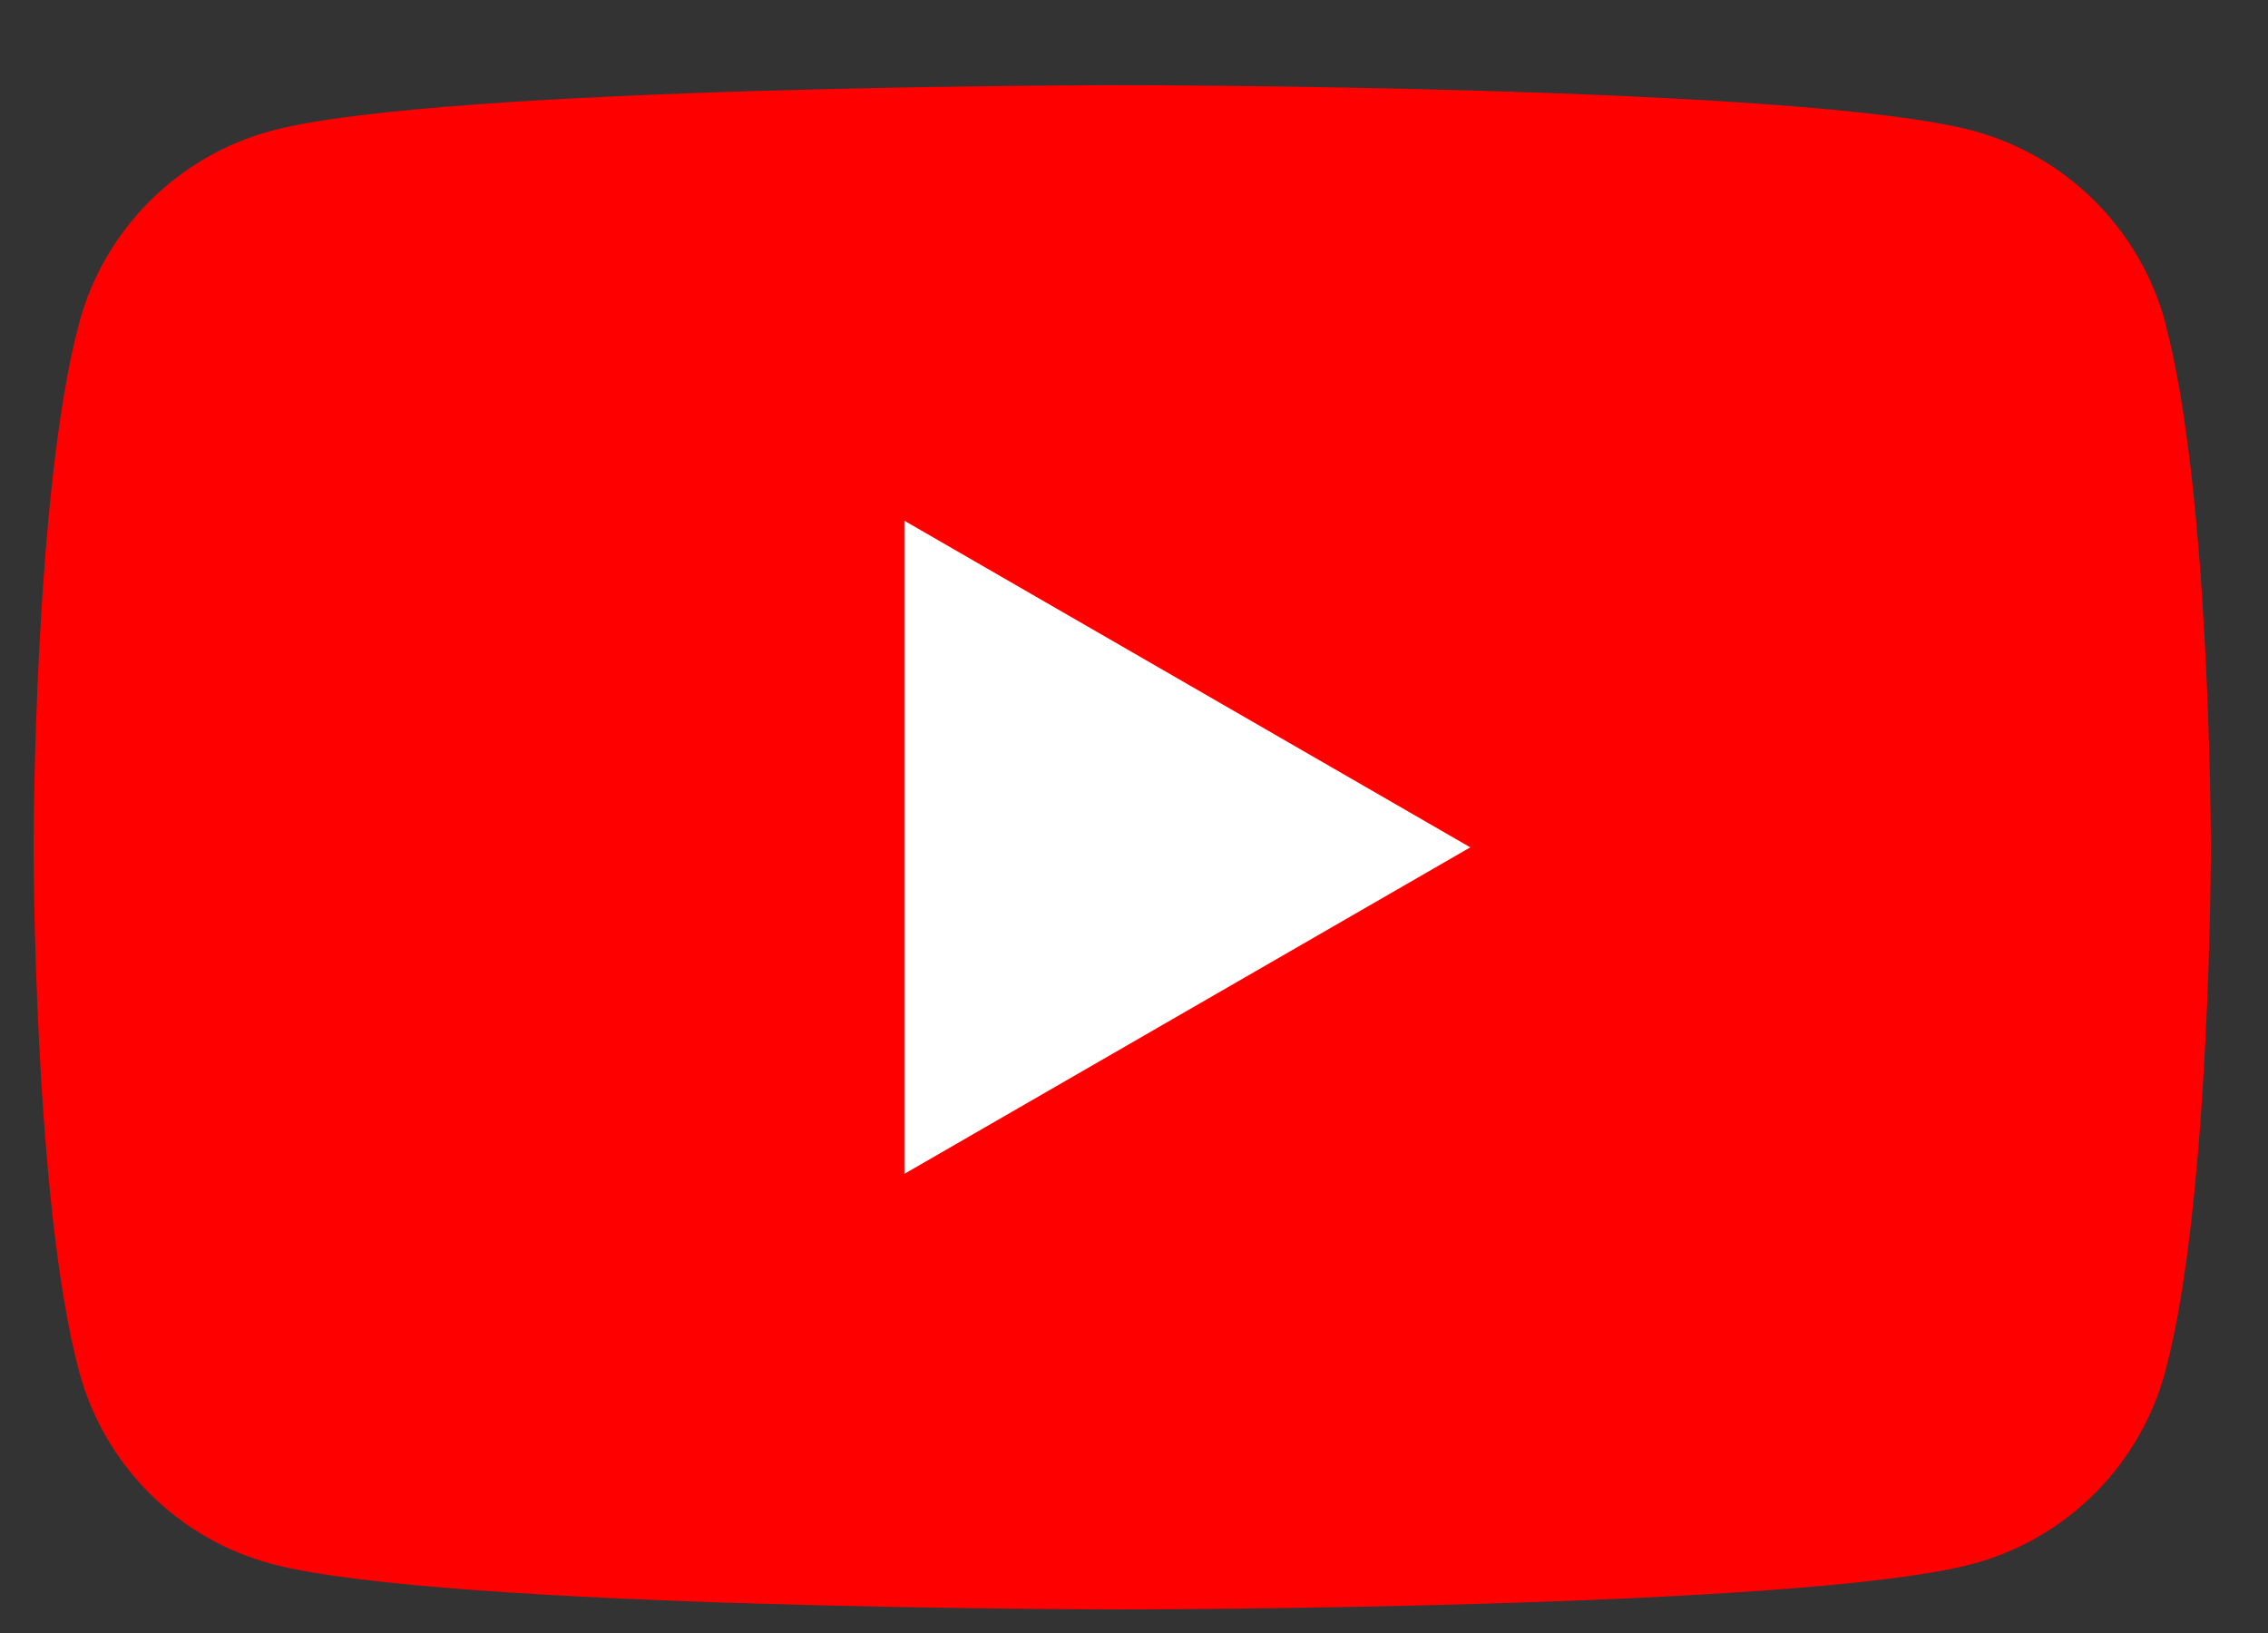
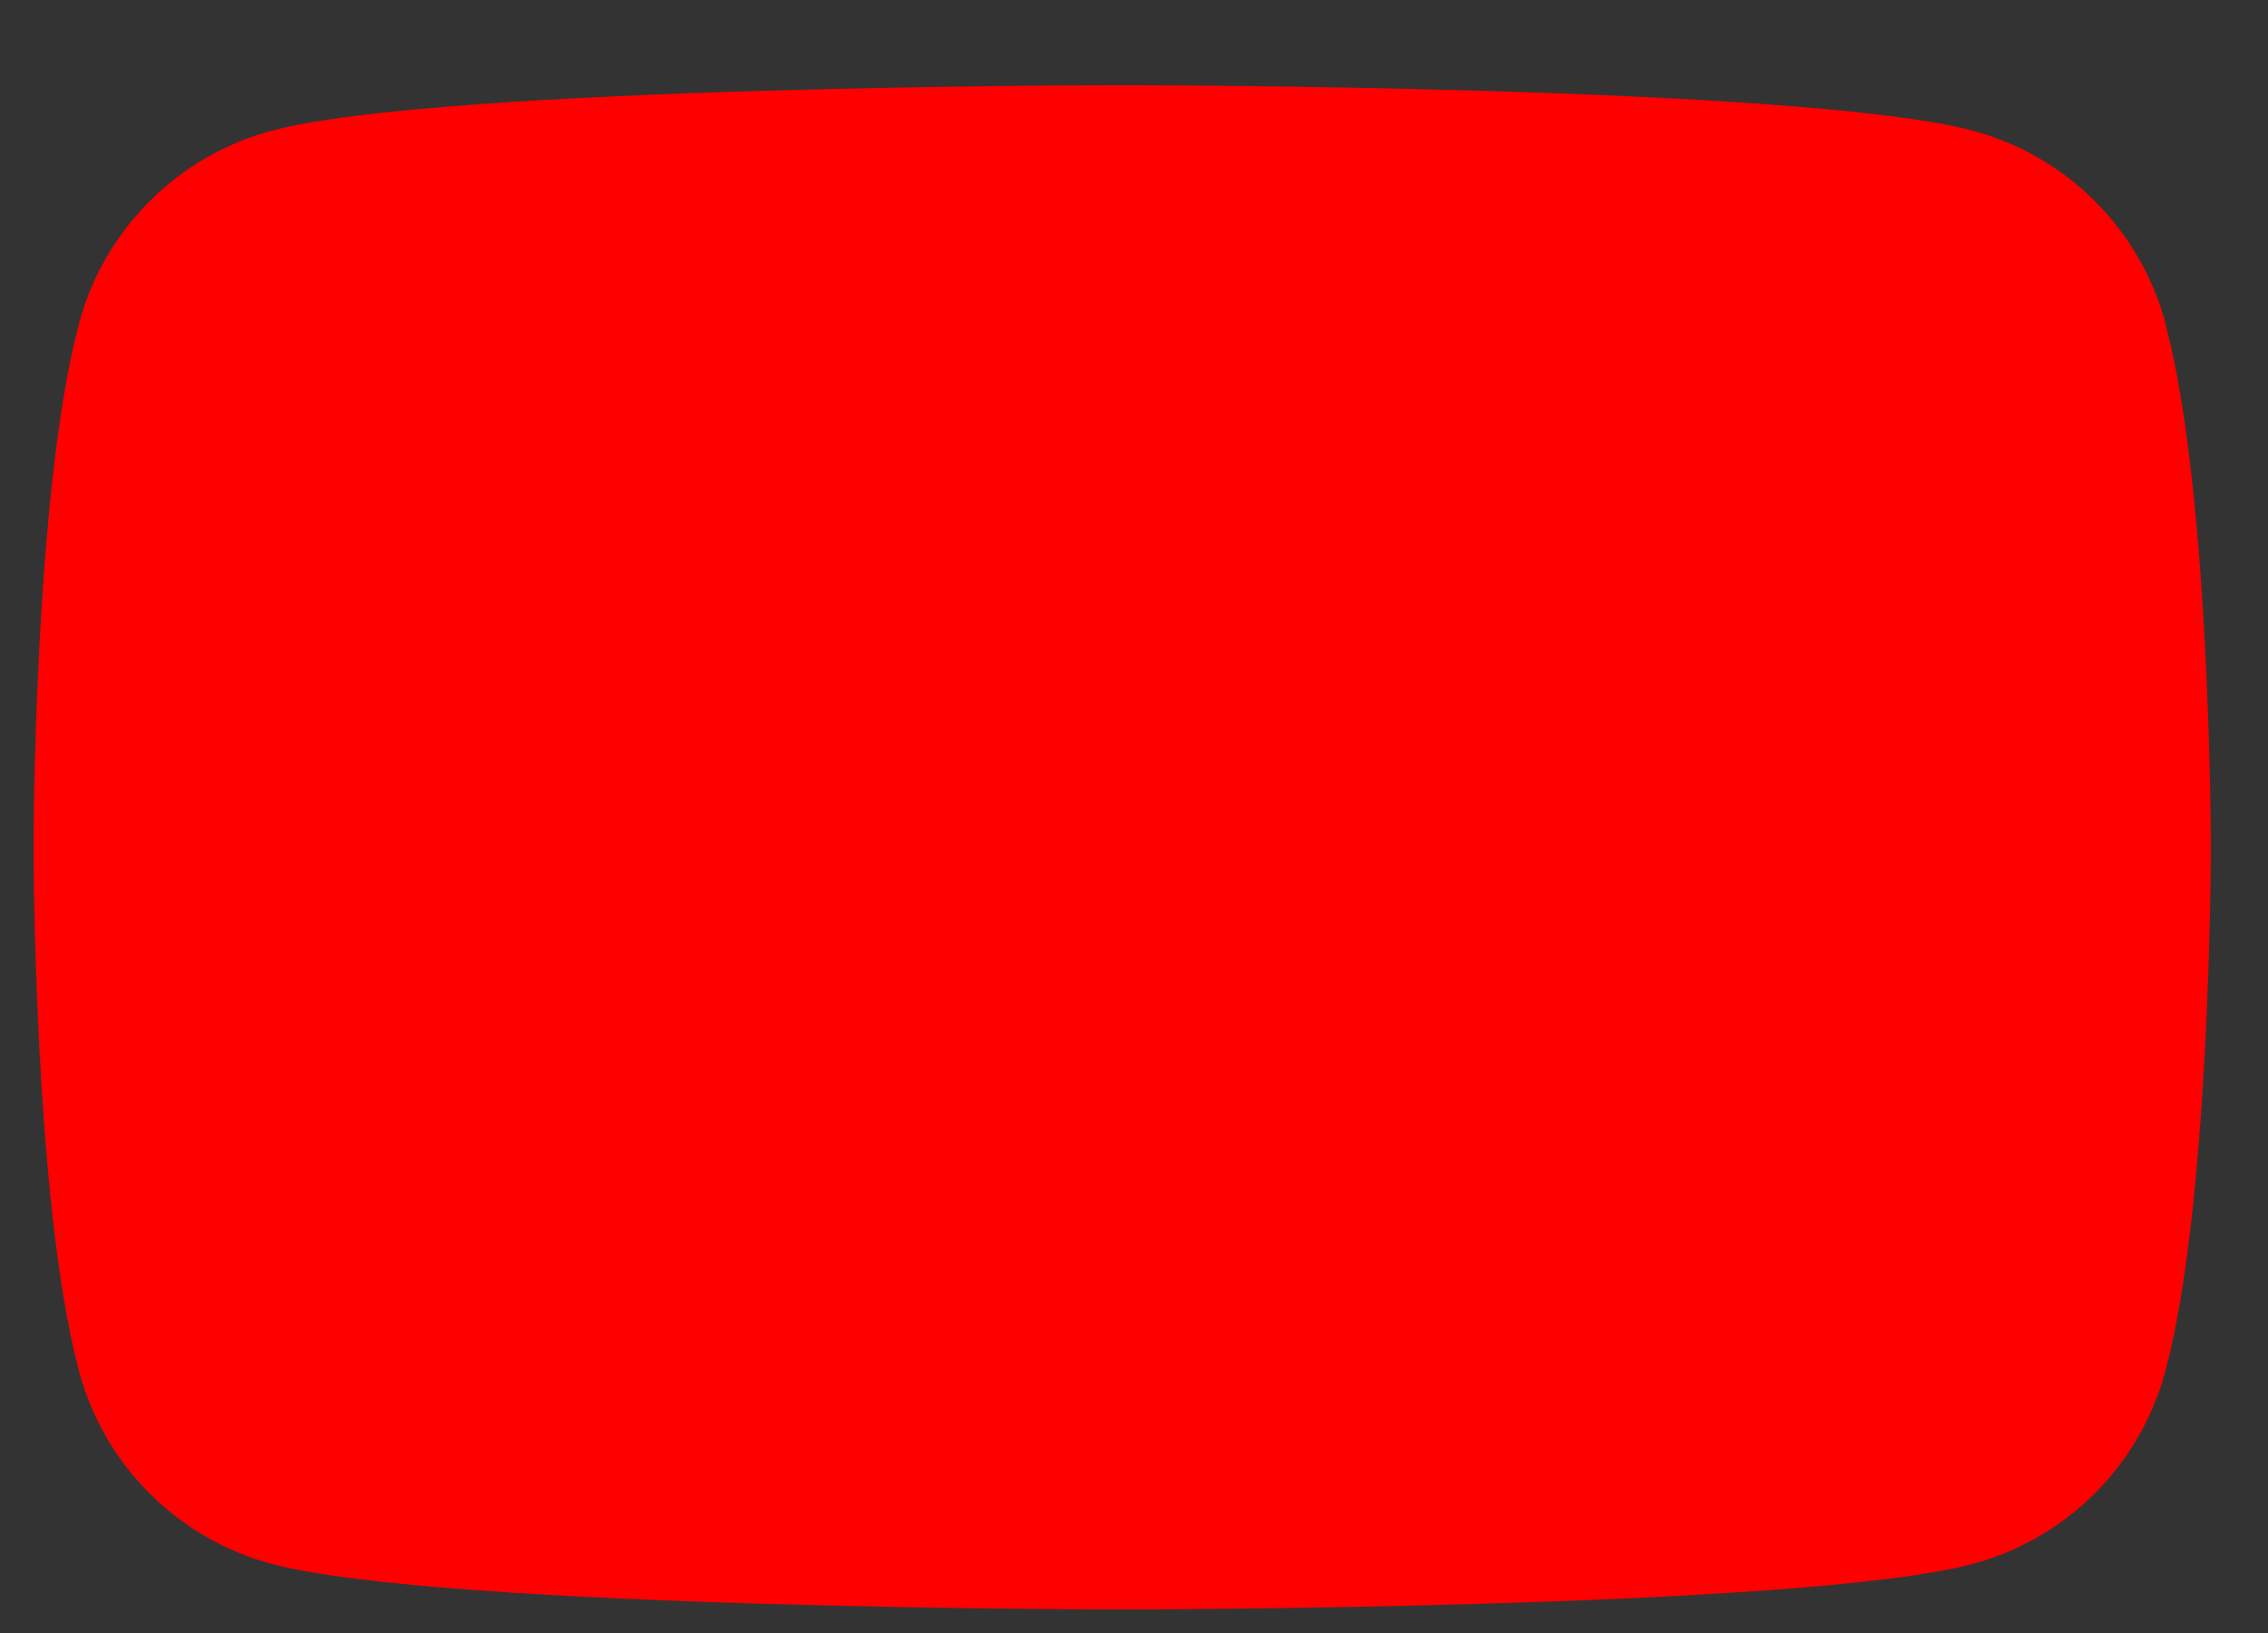
<svg xmlns="http://www.w3.org/2000/svg" width="25" height="18" viewBox="0 0 25 18" fill="none">
  <rect x="0" y="0" width="25" height="18" fill="#333333" stroke="none" />
  <path d="M23.87 3.563C23.593 2.53 22.782 1.718 21.748 1.441C19.875 0.939 12.37 0.939 12.37 0.939C12.37 0.939 4.864 0.939 2.994 1.441C1.96 1.718 1.148 2.53 0.872 3.563C0.37 5.434 0.37 9.34 0.37 9.34C0.37 9.34 0.37 13.246 0.872 15.117C1.148 16.15 1.96 16.962 2.994 17.238C4.864 17.74 12.37 17.74 12.37 17.74C12.37 17.74 19.875 17.74 21.746 17.238C22.779 16.962 23.591 16.15 23.868 15.117C24.37 13.246 24.37 9.34 24.37 9.34C24.37 9.34 24.37 5.434 23.868 3.563H23.87Z" fill="#FF0000" />
-   <path d="M9.969 12.939L16.207 9.34L9.969 5.74V12.939Z" fill="white" />
</svg>